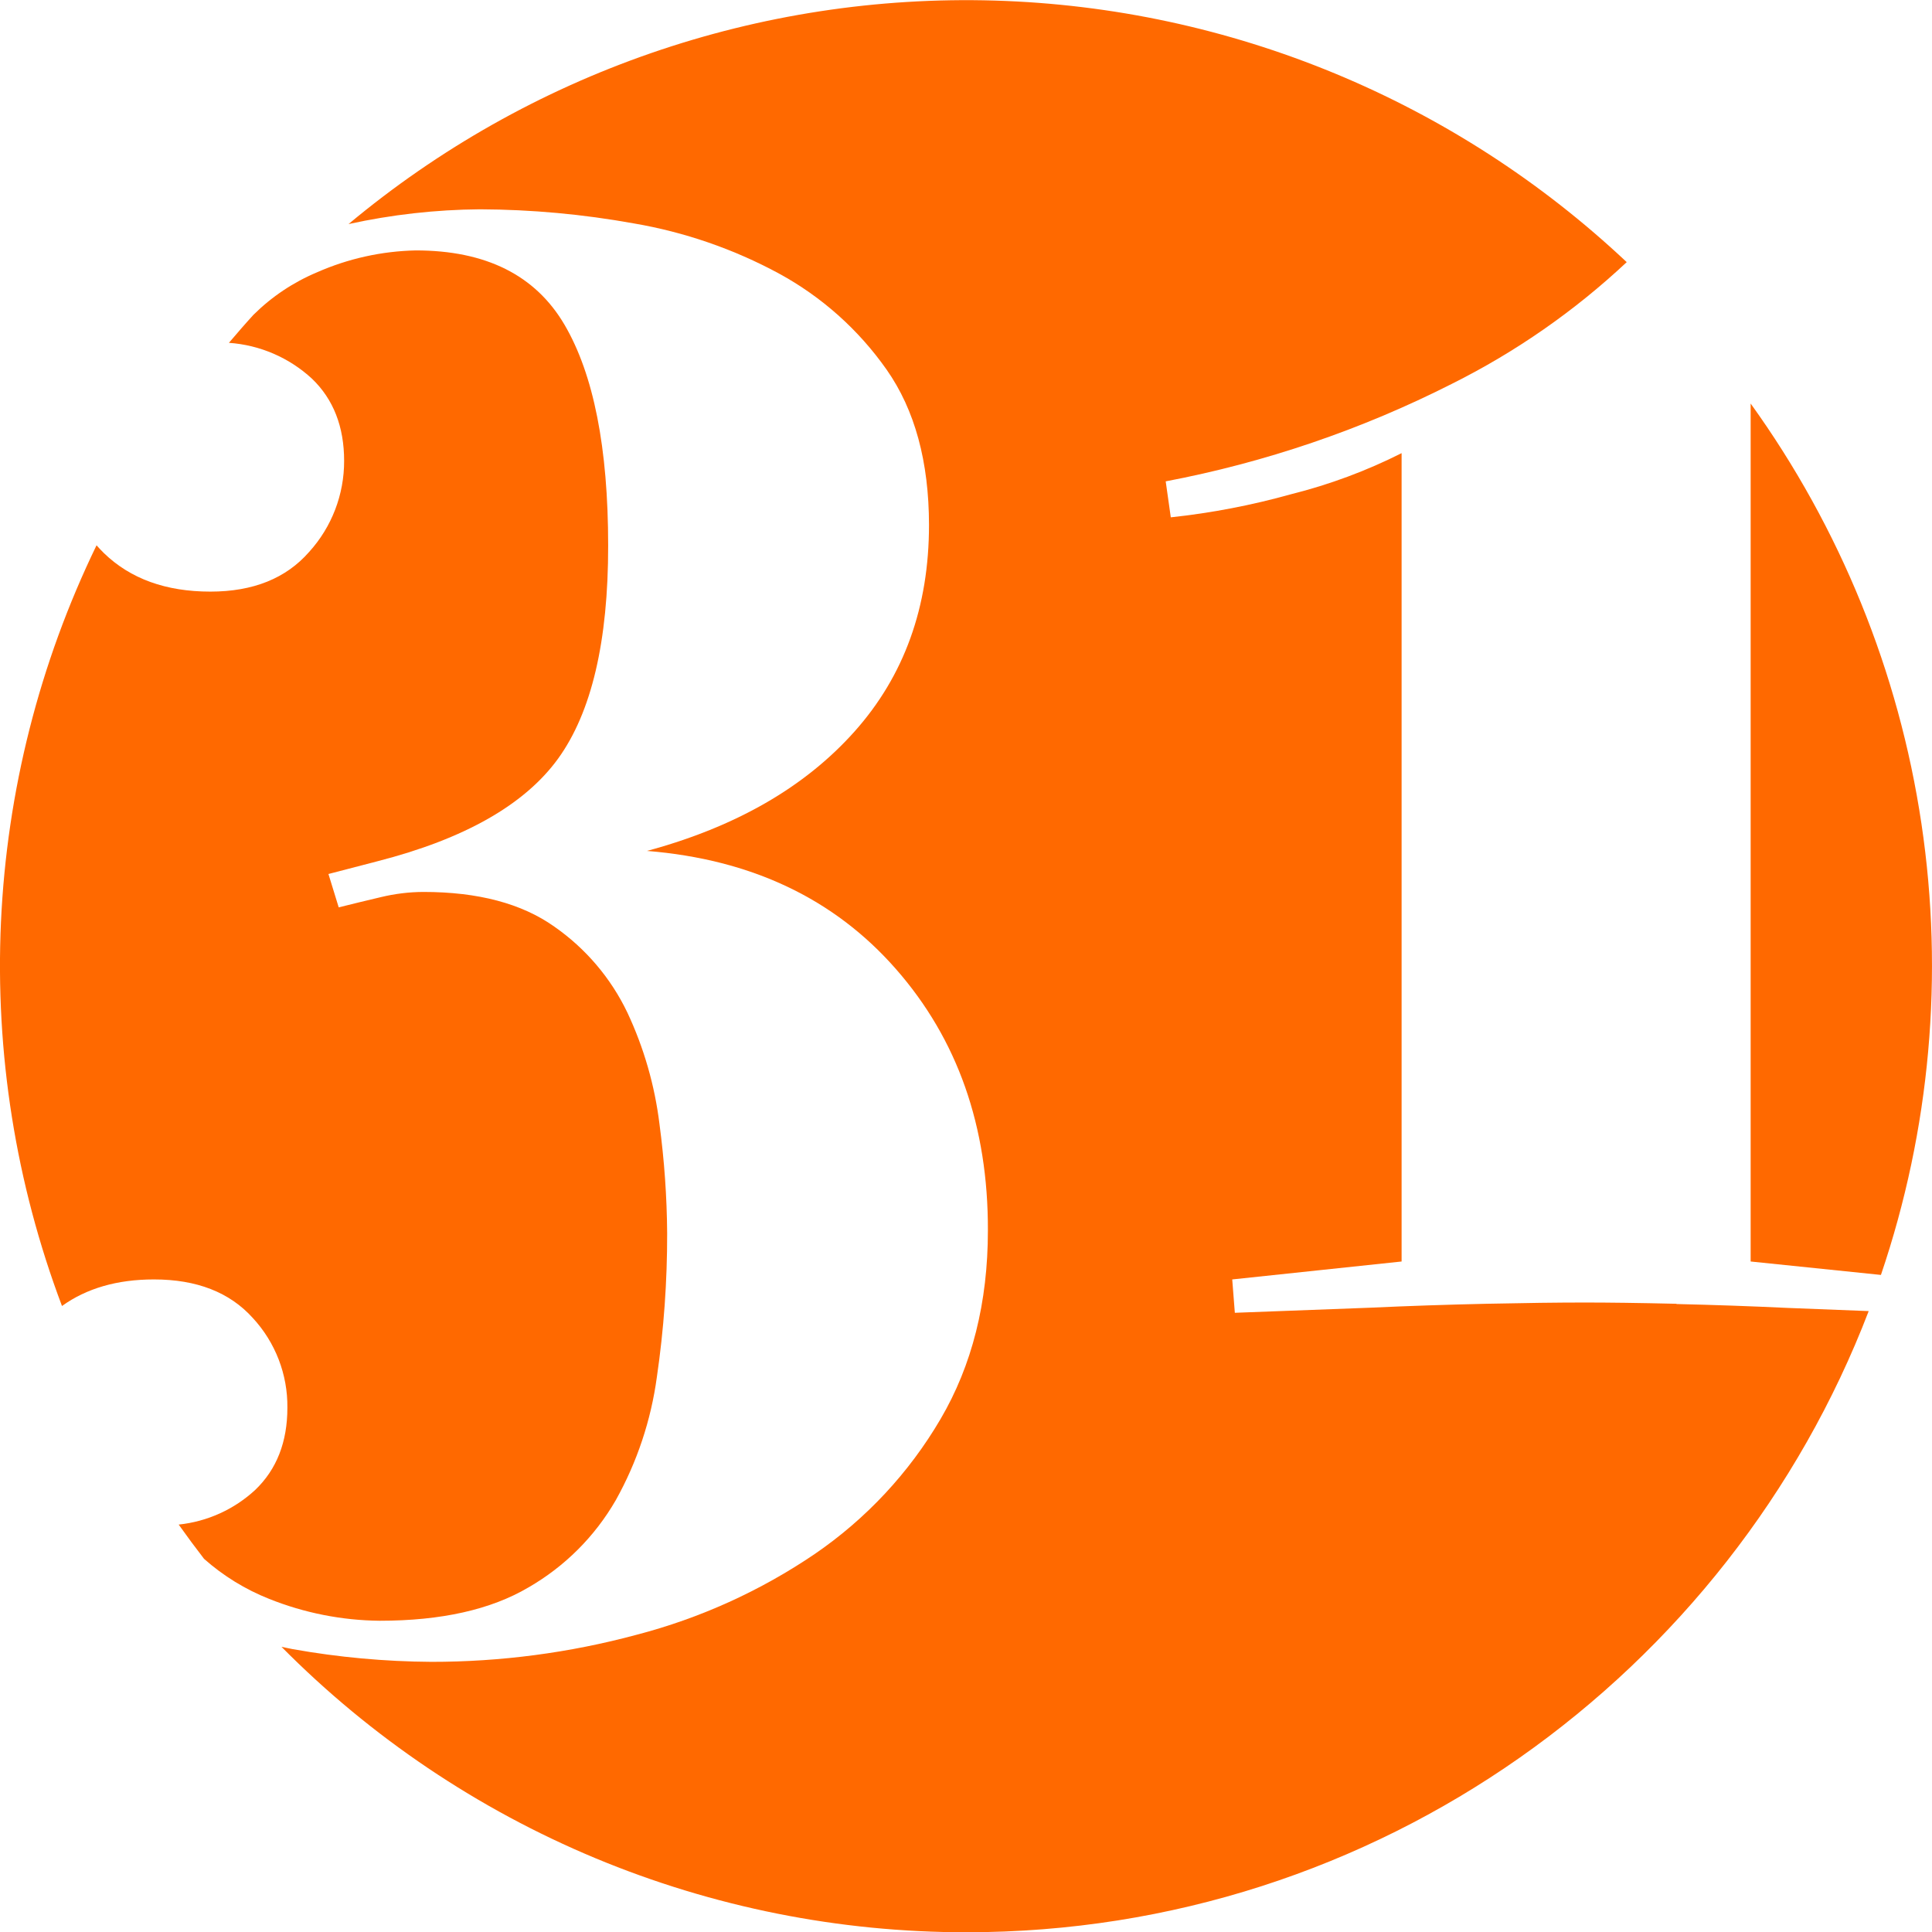
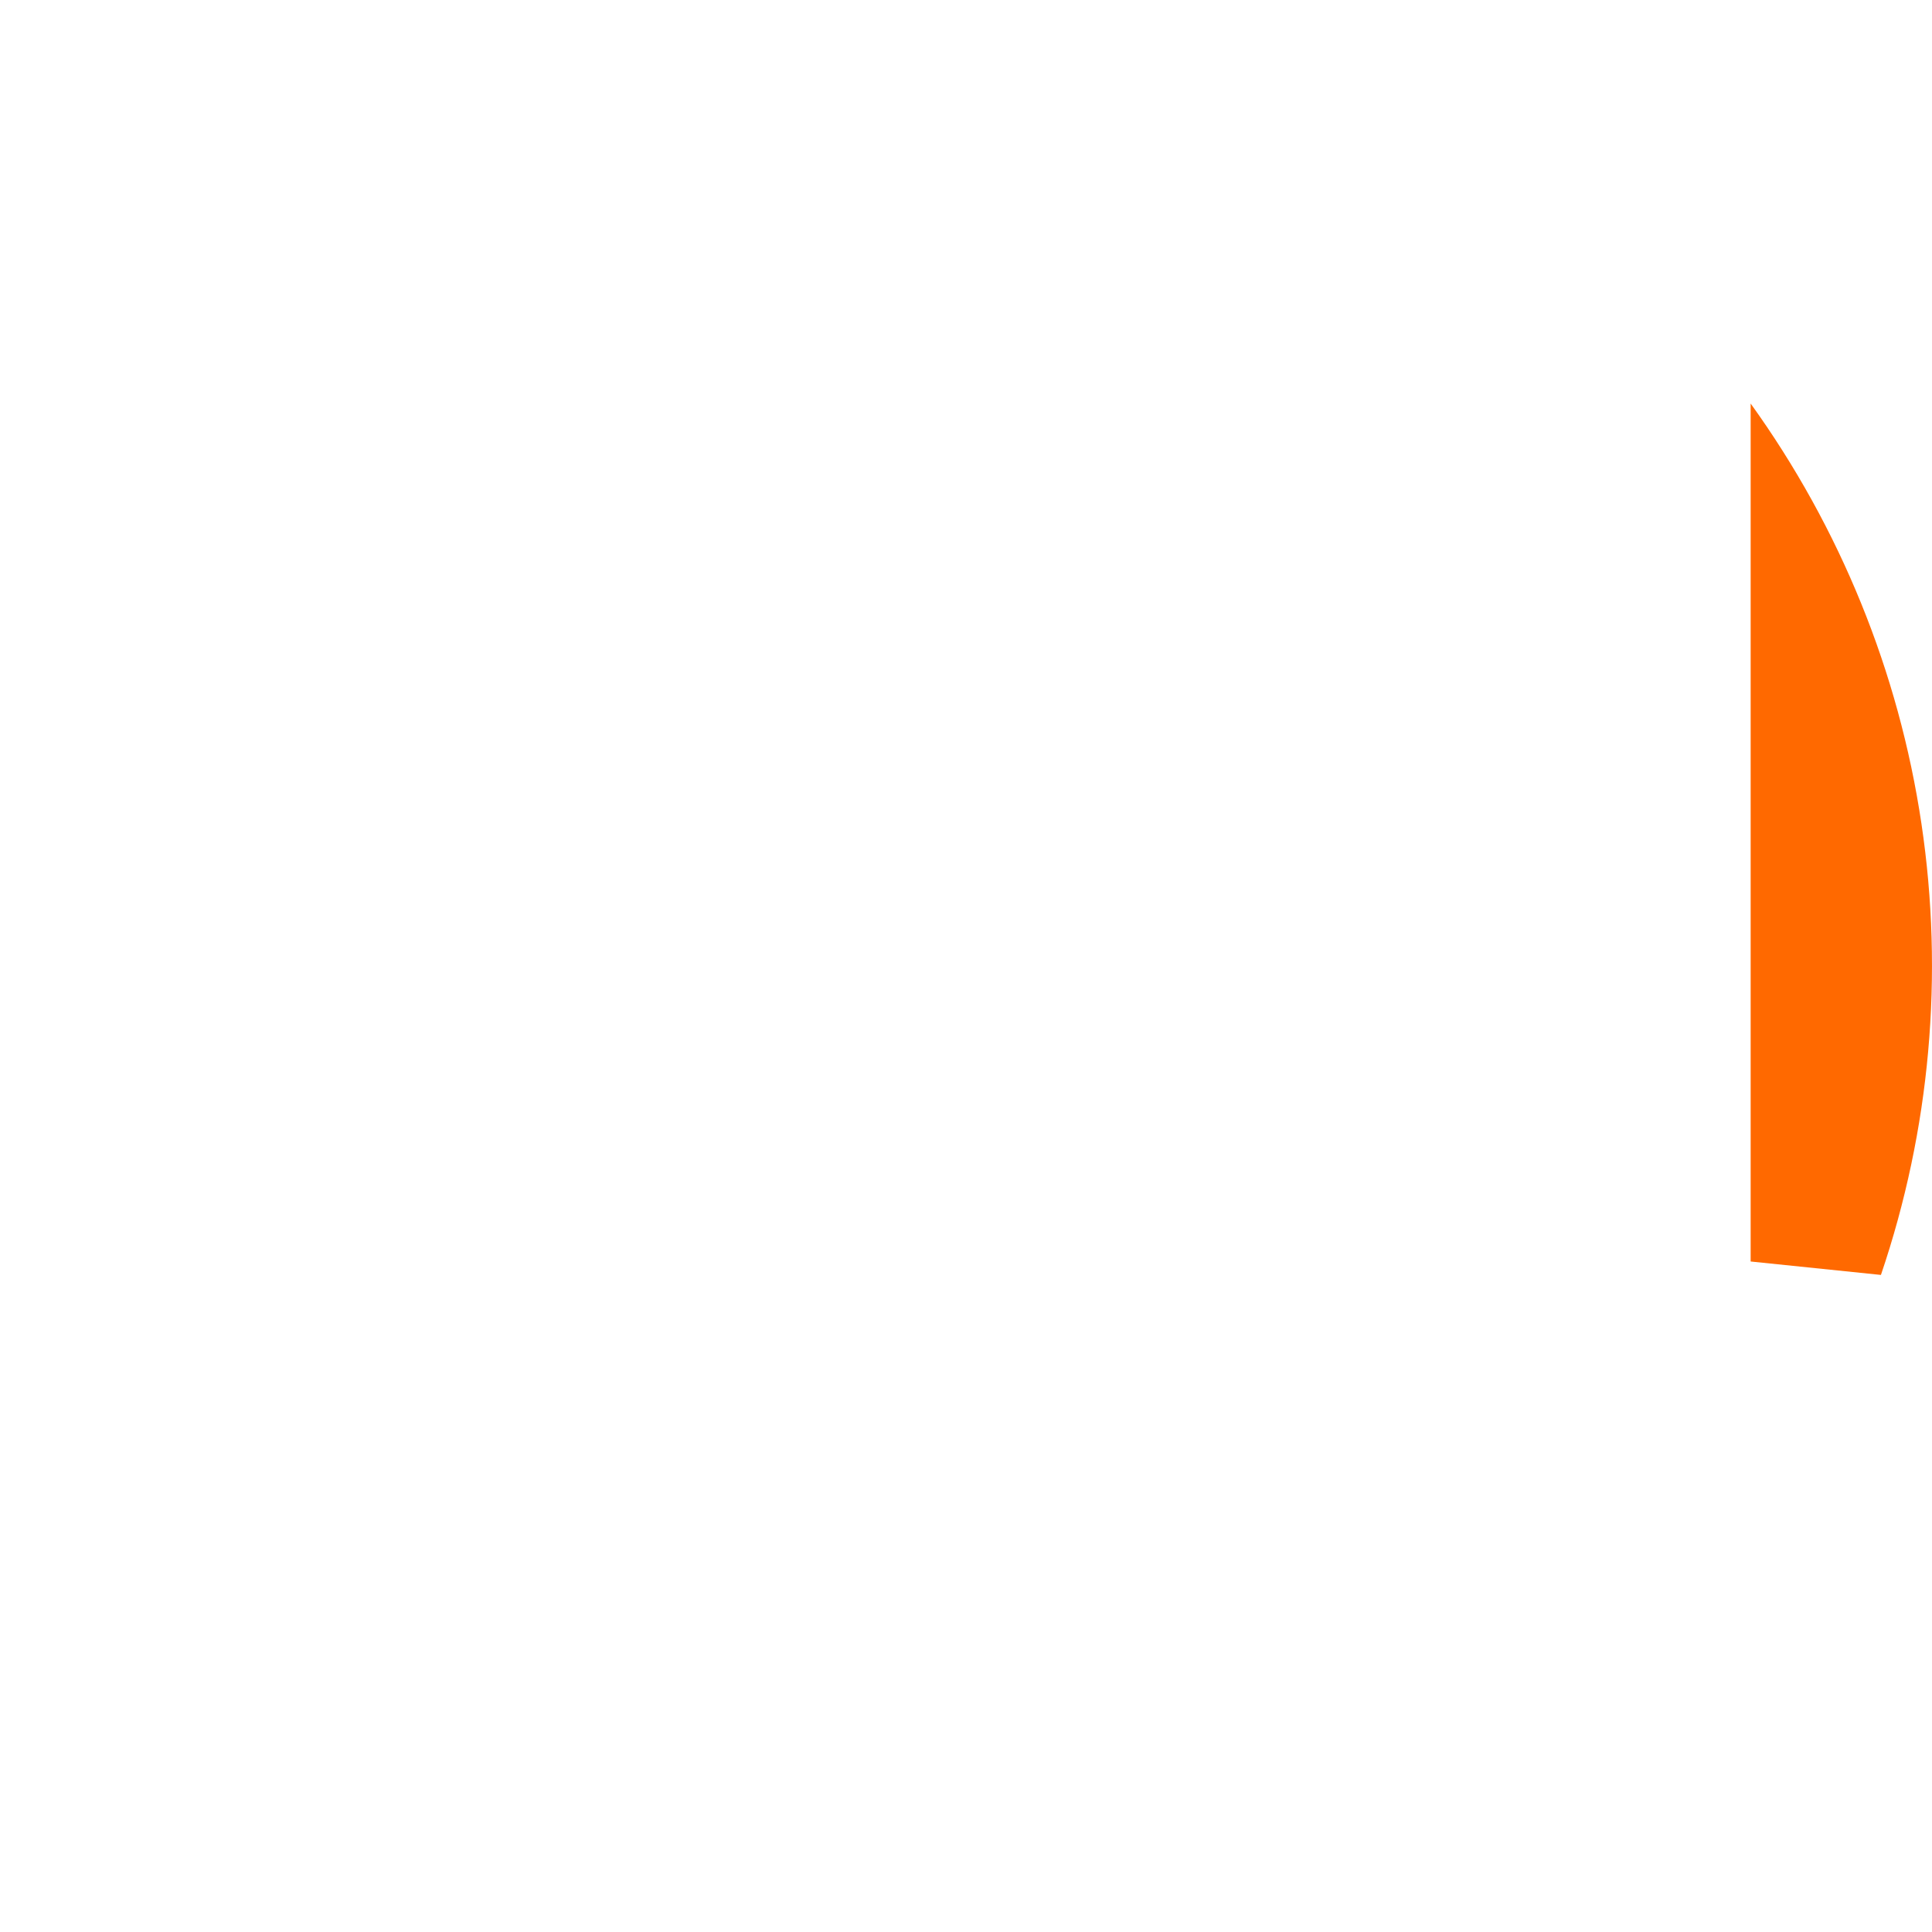
<svg xmlns="http://www.w3.org/2000/svg" width="60" height="60" viewBox="0 0 60 60" fill="none">
  <g clip-path="url(#clip0)">
-     <path d="M7.85 40.93C8.552 41.688 8.937 42.686 8.925 43.719C8.925 44.782 8.593 45.631 7.929 46.268C7.273 46.876 6.438 47.254 5.549 47.347C5.805 47.707 6.068 48.062 6.337 48.411C6.934 48.941 7.62 49.362 8.362 49.656C9.453 50.092 10.615 50.322 11.79 50.334C13.703 50.334 15.244 49.989 16.413 49.298C17.54 48.649 18.476 47.714 19.125 46.587C19.786 45.403 20.218 44.105 20.4 42.762C20.616 41.284 20.722 39.793 20.719 38.3C20.711 37.167 20.631 36.035 20.481 34.912C20.334 33.711 19.998 32.542 19.484 31.447C18.971 30.375 18.188 29.454 17.213 28.776C16.203 28.059 14.848 27.7 13.149 27.7C12.706 27.702 12.264 27.756 11.833 27.86C11.382 27.966 10.943 28.073 10.519 28.179L10.2 27.143L11.715 26.749C14.424 26.055 16.297 24.991 17.335 23.556C18.372 22.12 18.89 19.915 18.887 16.941C18.887 13.911 18.435 11.626 17.532 10.086C16.628 8.545 15.087 7.776 12.909 7.777C11.854 7.8 10.815 8.03 9.849 8.455C9.11 8.765 8.438 9.214 7.87 9.778C7.61 10.062 7.359 10.354 7.109 10.647C8.071 10.714 8.982 11.107 9.69 11.762C10.354 12.4 10.687 13.251 10.687 14.313C10.69 15.357 10.304 16.364 9.603 17.138C8.885 17.961 7.862 18.373 6.534 18.373C5.151 18.373 4.049 17.974 3.227 17.177C3.146 17.098 3.071 17.016 2.998 16.935C1.225 20.593 0.215 24.575 0.03 28.637C-0.154 32.698 0.49 36.755 1.925 40.559C2.685 40.012 3.636 39.734 4.781 39.734C6.109 39.734 7.132 40.133 7.85 40.93Z" fill="#FF6900" />
-     <path d="M52.056 40.49C50.887 40.463 49.931 40.45 49.187 40.451C48.39 40.451 47.38 40.464 46.158 40.49C44.935 40.517 43.74 40.557 42.573 40.611L38.349 40.77L38.268 39.734L43.528 39.177V14.073C42.437 14.623 41.288 15.05 40.102 15.347C38.877 15.69 37.625 15.931 36.36 16.066L36.202 14.949C39.291 14.362 42.282 13.343 45.086 11.922C47.071 10.931 48.901 9.658 50.519 8.141C45.191 3.125 38.21 0.235 30.896 0.018C23.582 -0.2 16.441 2.269 10.824 6.959C12.164 6.665 13.53 6.511 14.902 6.5C16.505 6.506 18.105 6.653 19.683 6.938C21.259 7.207 22.78 7.732 24.186 8.492C25.518 9.216 26.664 10.239 27.535 11.48C28.411 12.729 28.849 14.337 28.851 16.302C28.851 18.852 28.08 20.99 26.538 22.718C24.996 24.447 22.848 25.682 20.093 26.426C23.331 26.688 25.908 27.91 27.822 30.092C29.737 32.273 30.69 34.981 30.68 38.215C30.68 40.448 30.189 42.401 29.207 44.074C28.23 45.741 26.896 47.171 25.301 48.262C23.612 49.408 21.739 50.257 19.764 50.771C17.687 51.33 15.546 51.612 13.395 51.61C11.952 51.601 10.513 51.469 9.093 51.216C8.973 51.195 8.86 51.165 8.742 51.144C11.526 53.955 14.839 56.186 18.491 57.708C22.143 59.229 26.061 60.011 30.017 60.008C42.787 60.008 53.712 51.985 58.034 40.717L55.501 40.618C54.386 40.565 53.243 40.525 52.073 40.498" fill="#FF6900" />
    <path d="M58.414 39.594C59.944 35.087 60.375 30.28 59.671 25.573C58.968 20.866 57.149 16.395 54.368 12.532V39.177L58.414 39.594Z" fill="#FF6900" />
  </g>
  <defs>
    <clipPath id="clip0">
      <rect width="60" height="60" fill="white" />
    </clipPath>
  </defs>
</svg>